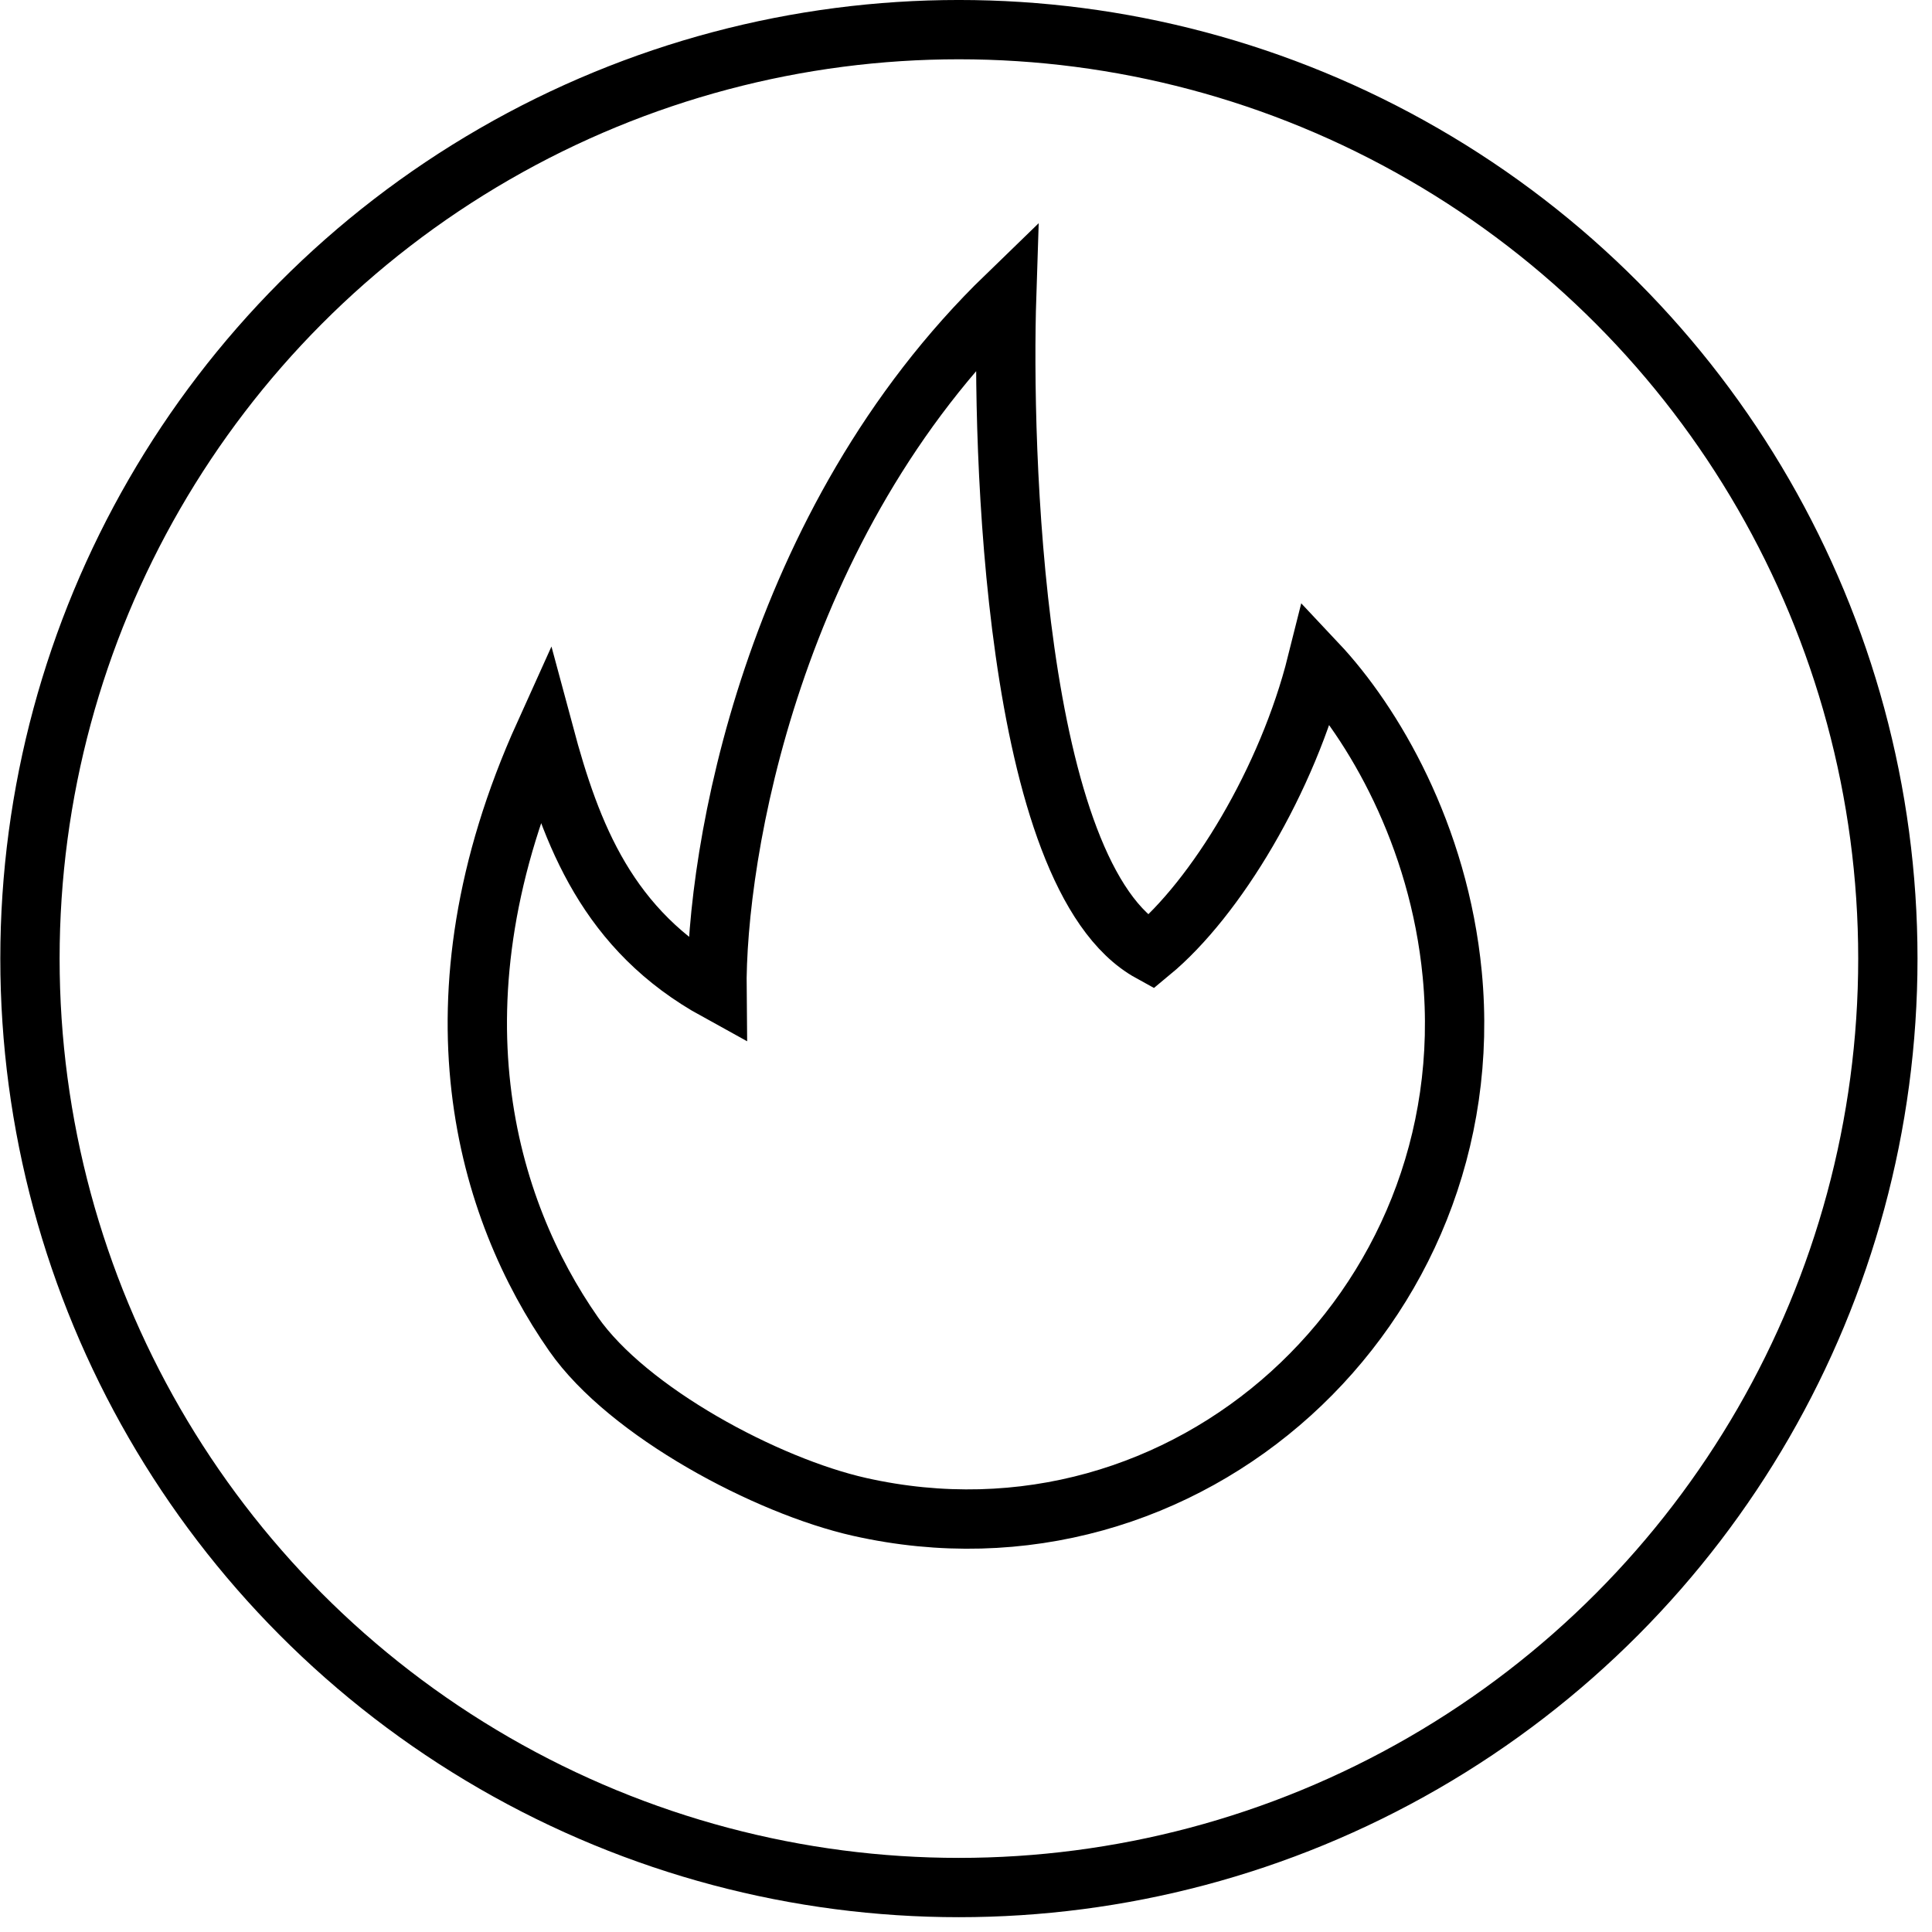
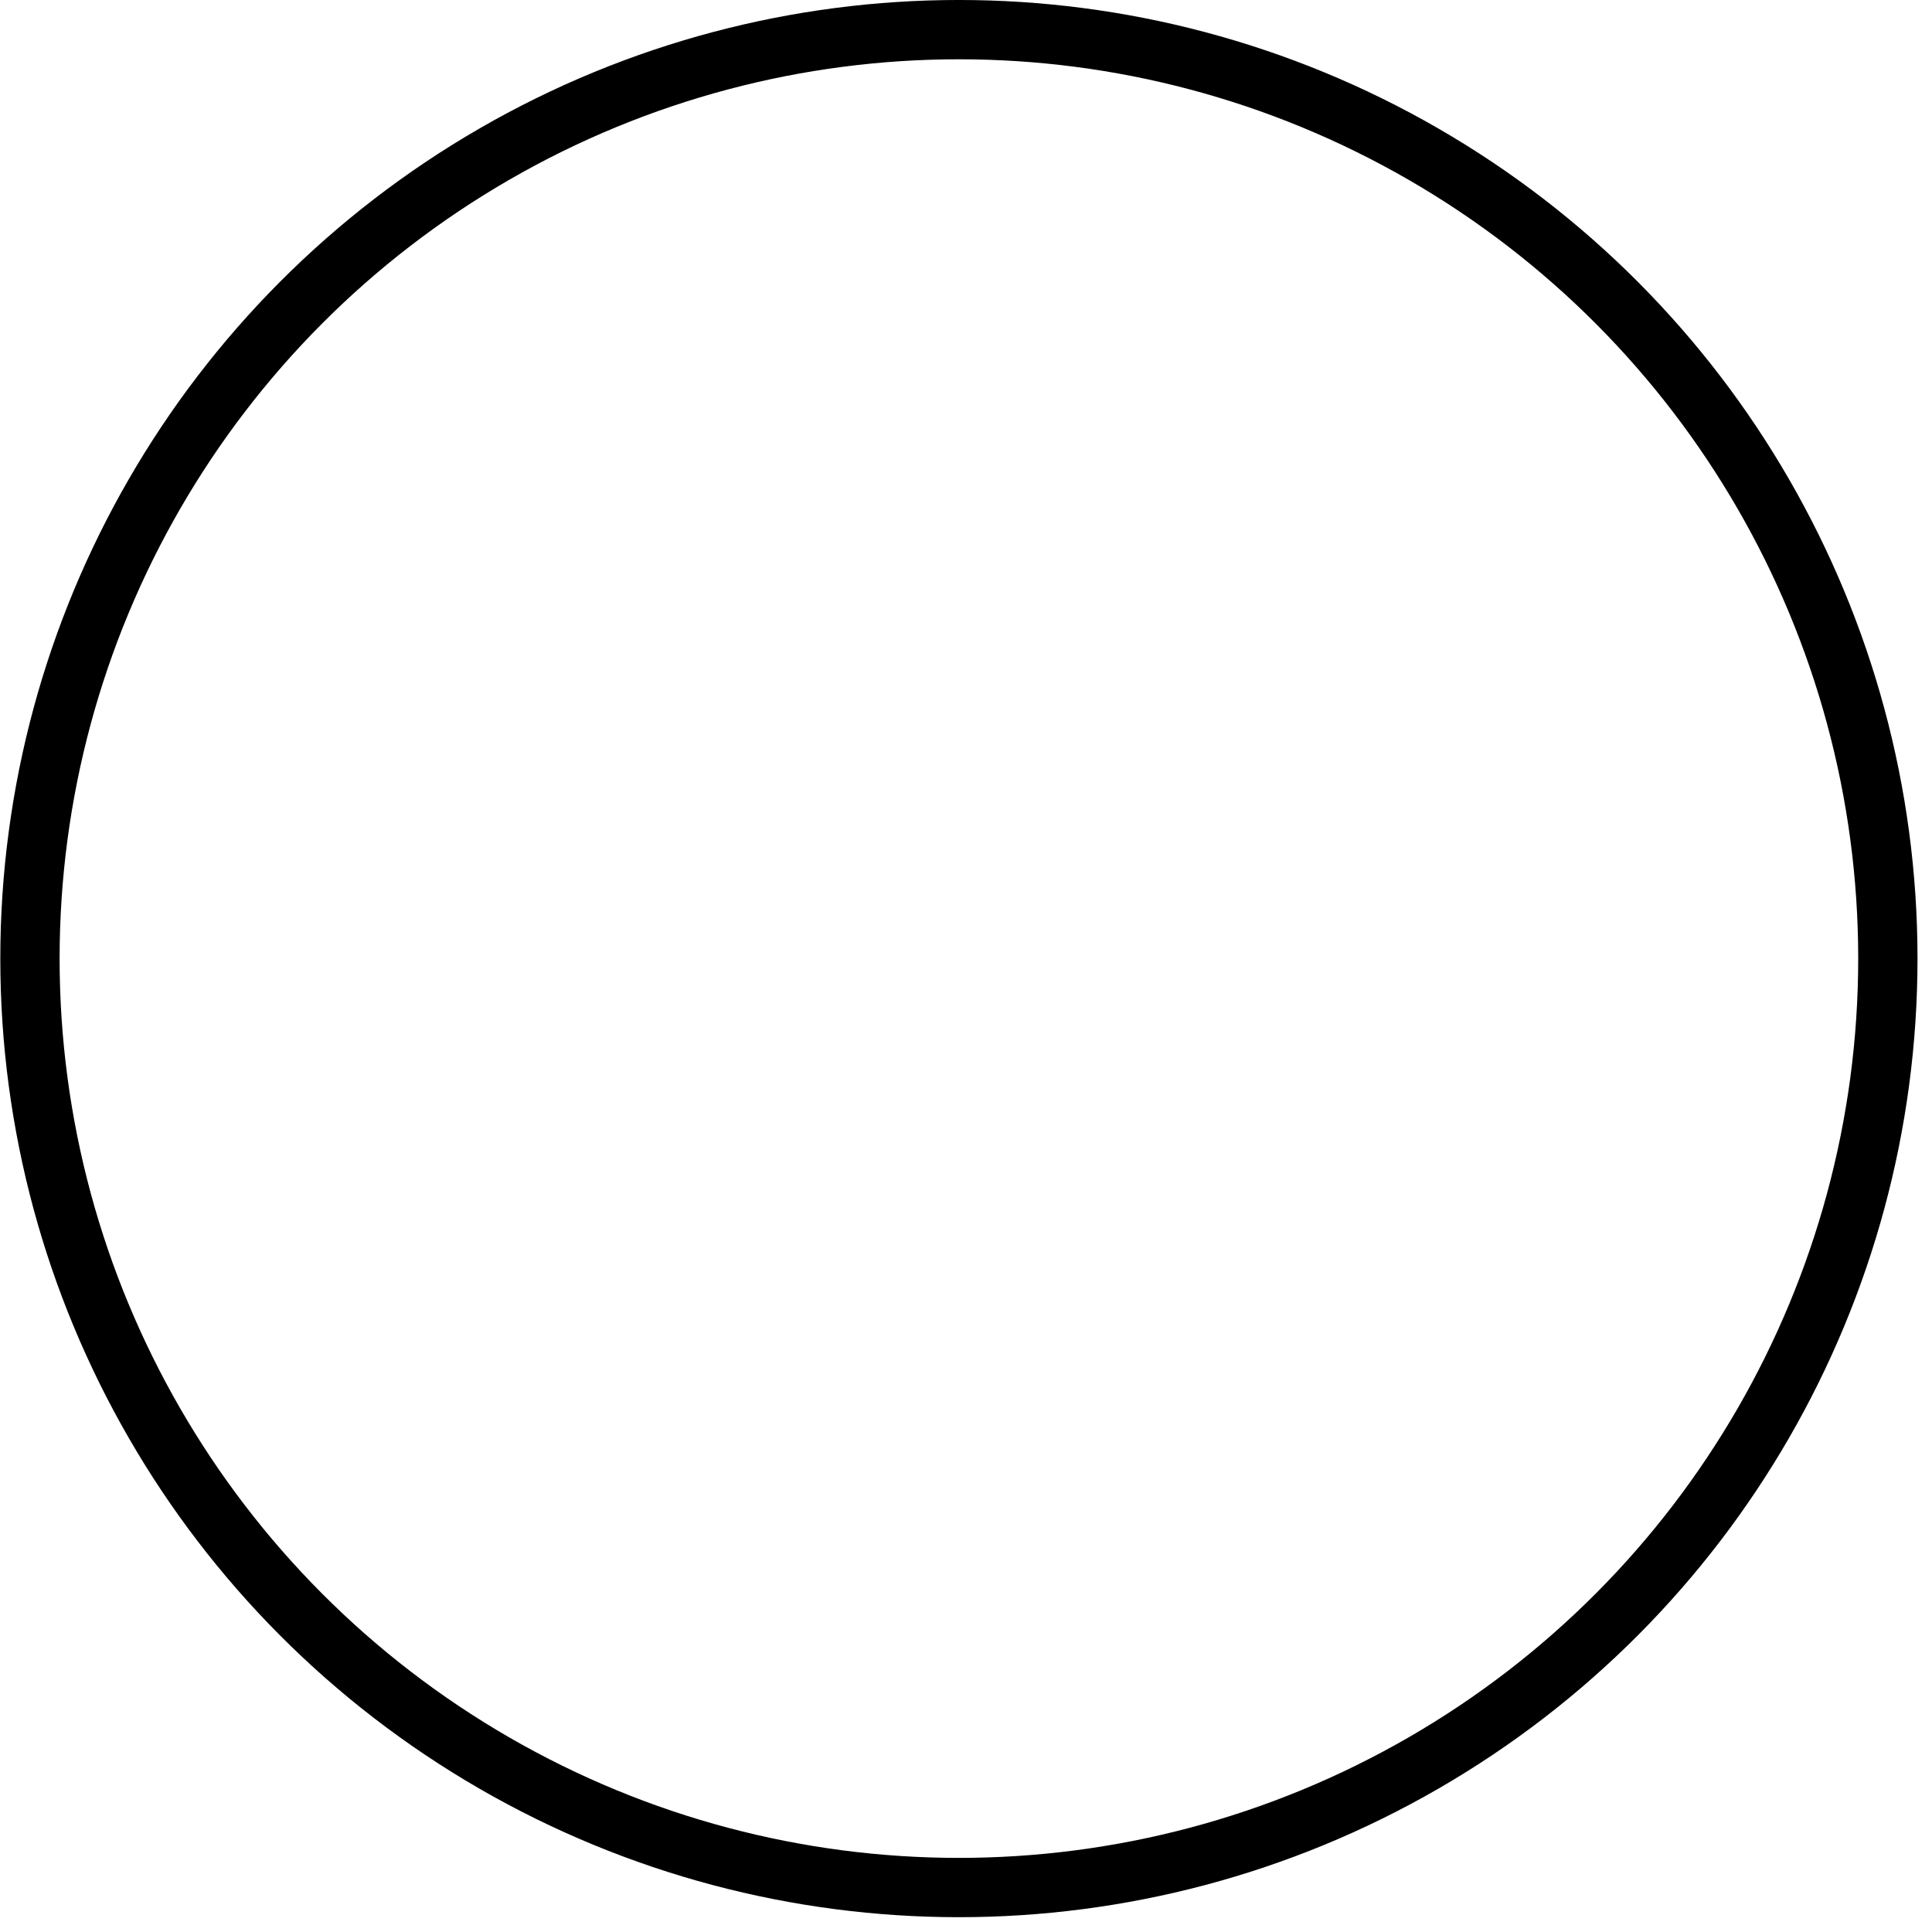
<svg xmlns="http://www.w3.org/2000/svg" width="85" height="85" viewBox="0 0 85 85" fill="none">
-   <path d="M23.948 32.307C18.619 44.094 21.42 53.227 25.234 58.694C27.628 62.127 33.734 65.379 37.818 66.297C52.237 69.542 65.304 57.576 63.892 42.863C63.302 36.711 60.401 31.797 57.935 29.177C56.648 34.316 53.489 39.526 50.622 41.895C44.546 38.555 44.074 19.588 44.289 13C33.938 23.019 31.479 37.569 31.543 43.592C26.733 40.947 25.135 36.727 23.948 32.307Z" stroke="black" stroke-width="2.61" />
  <circle cx="42.188" cy="42.174" r="40.87" stroke="black" stroke-width="2.609" />
</svg>